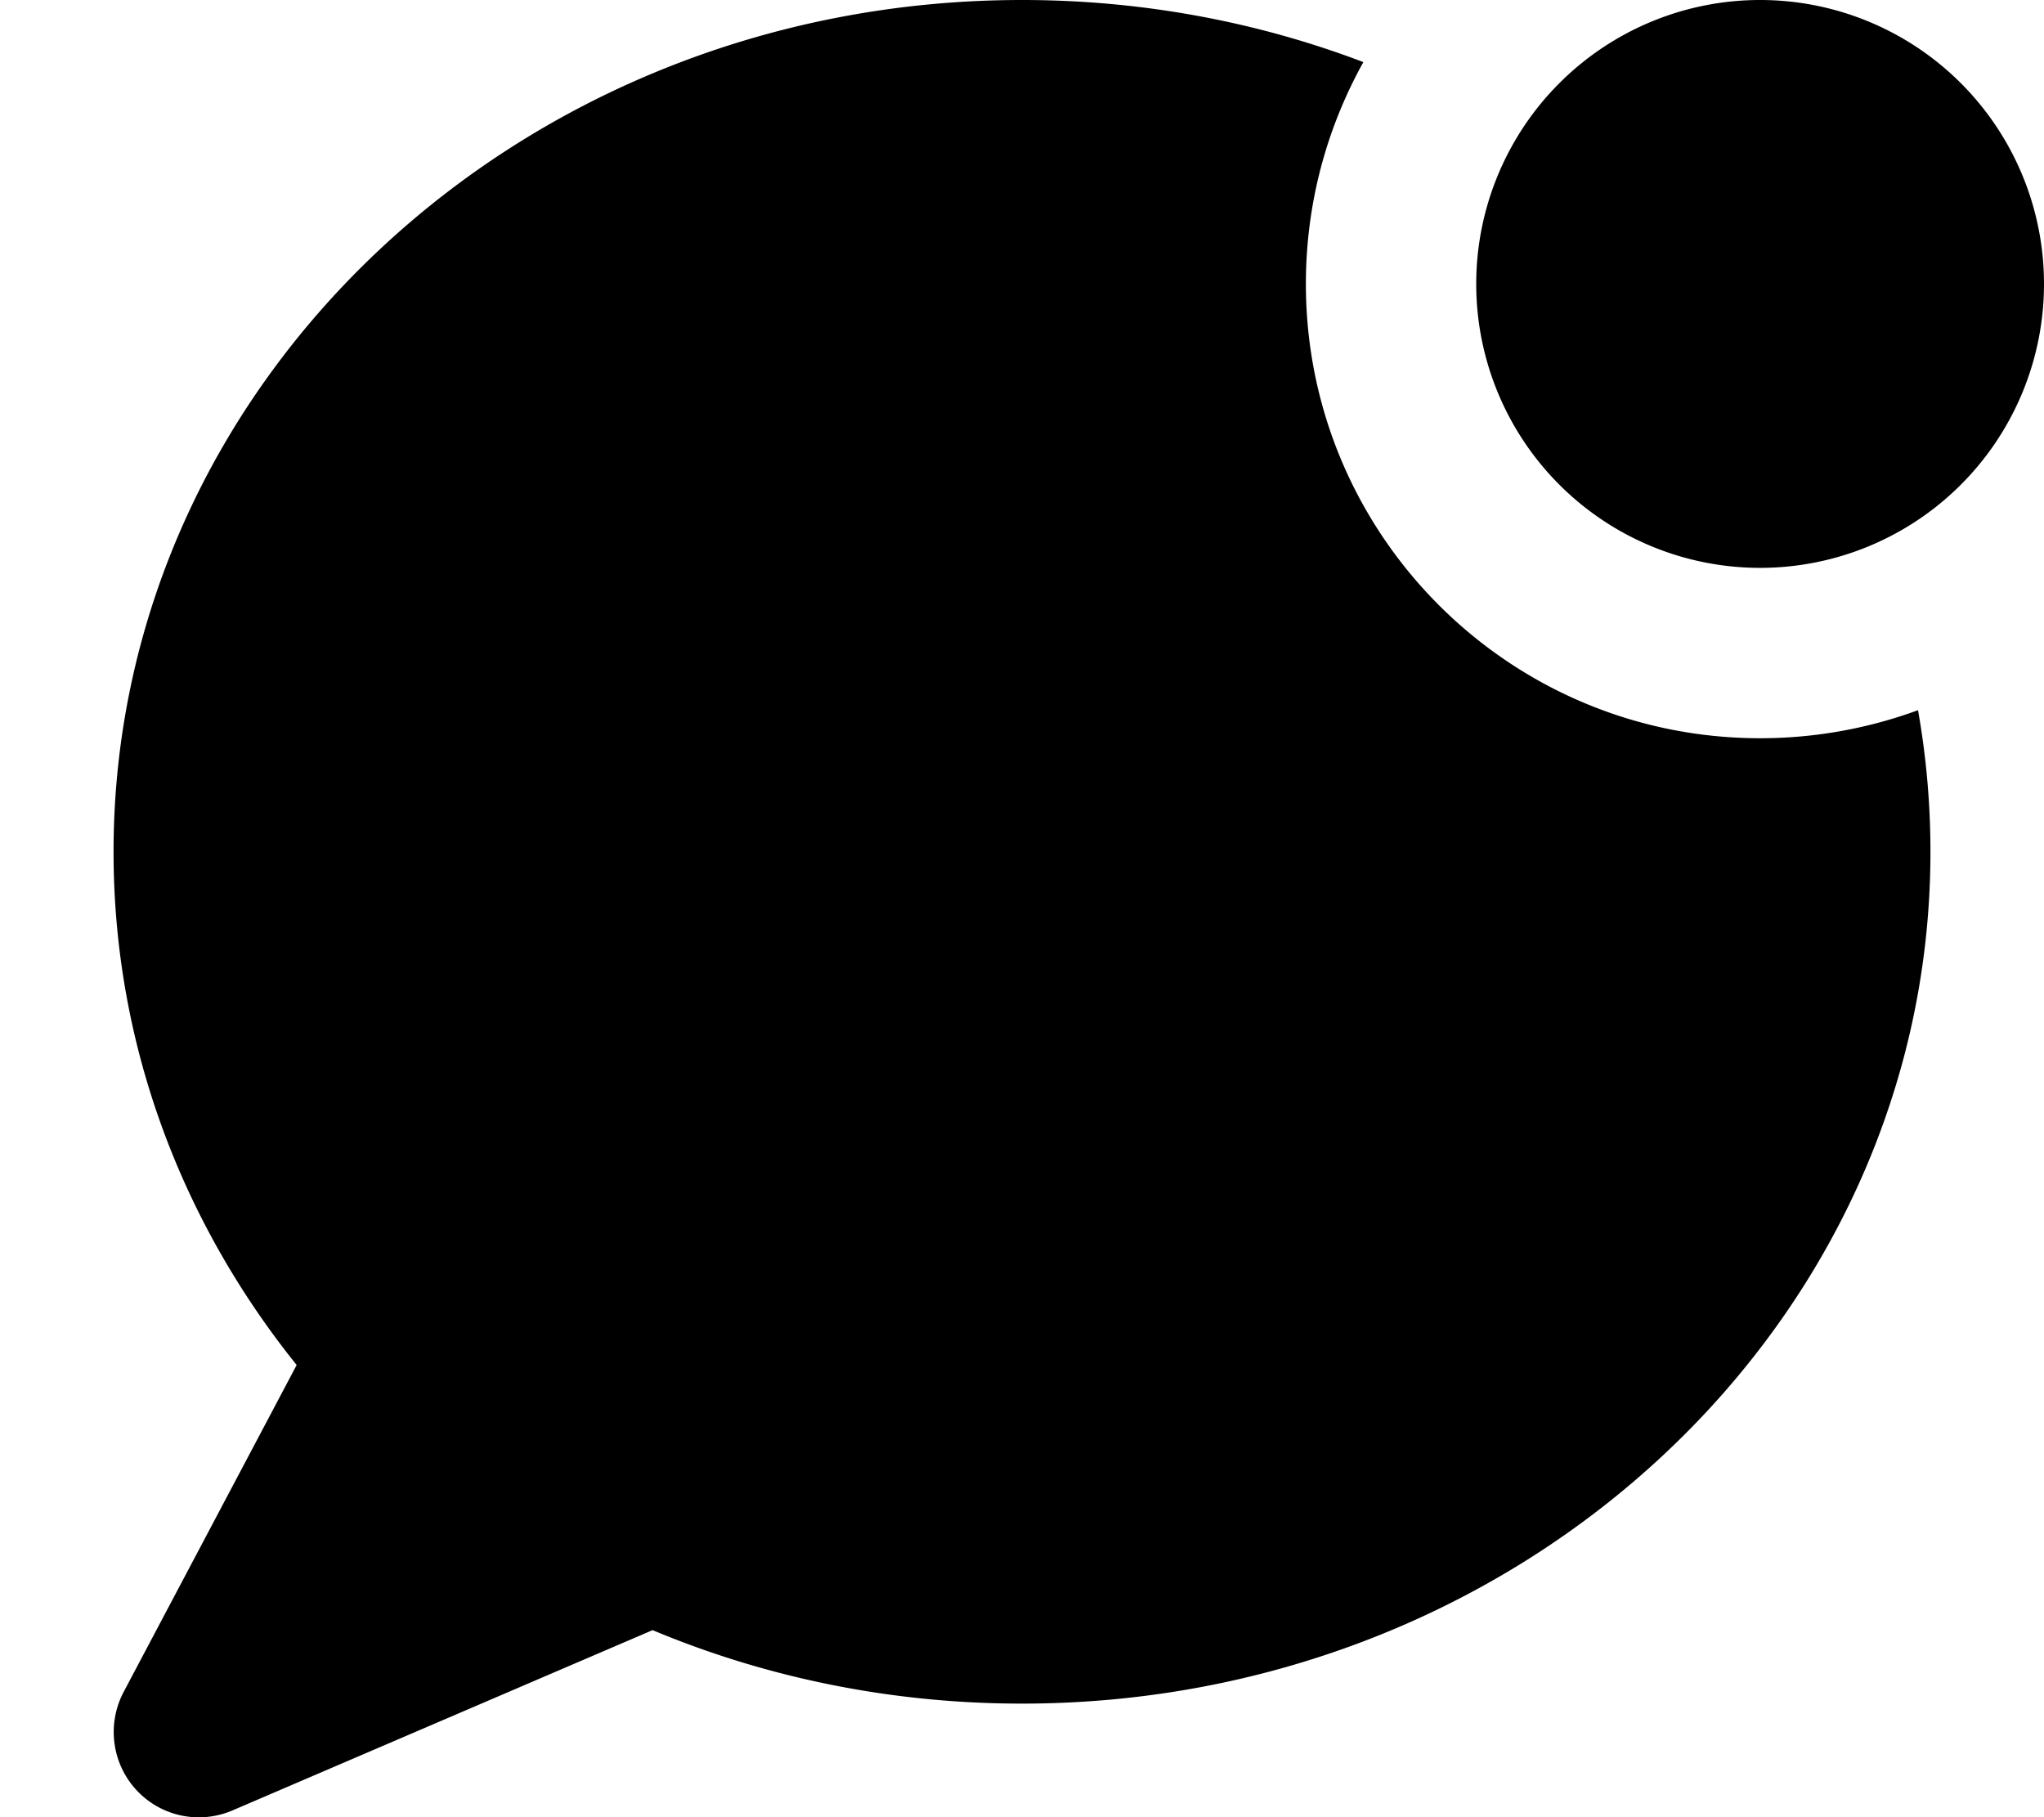
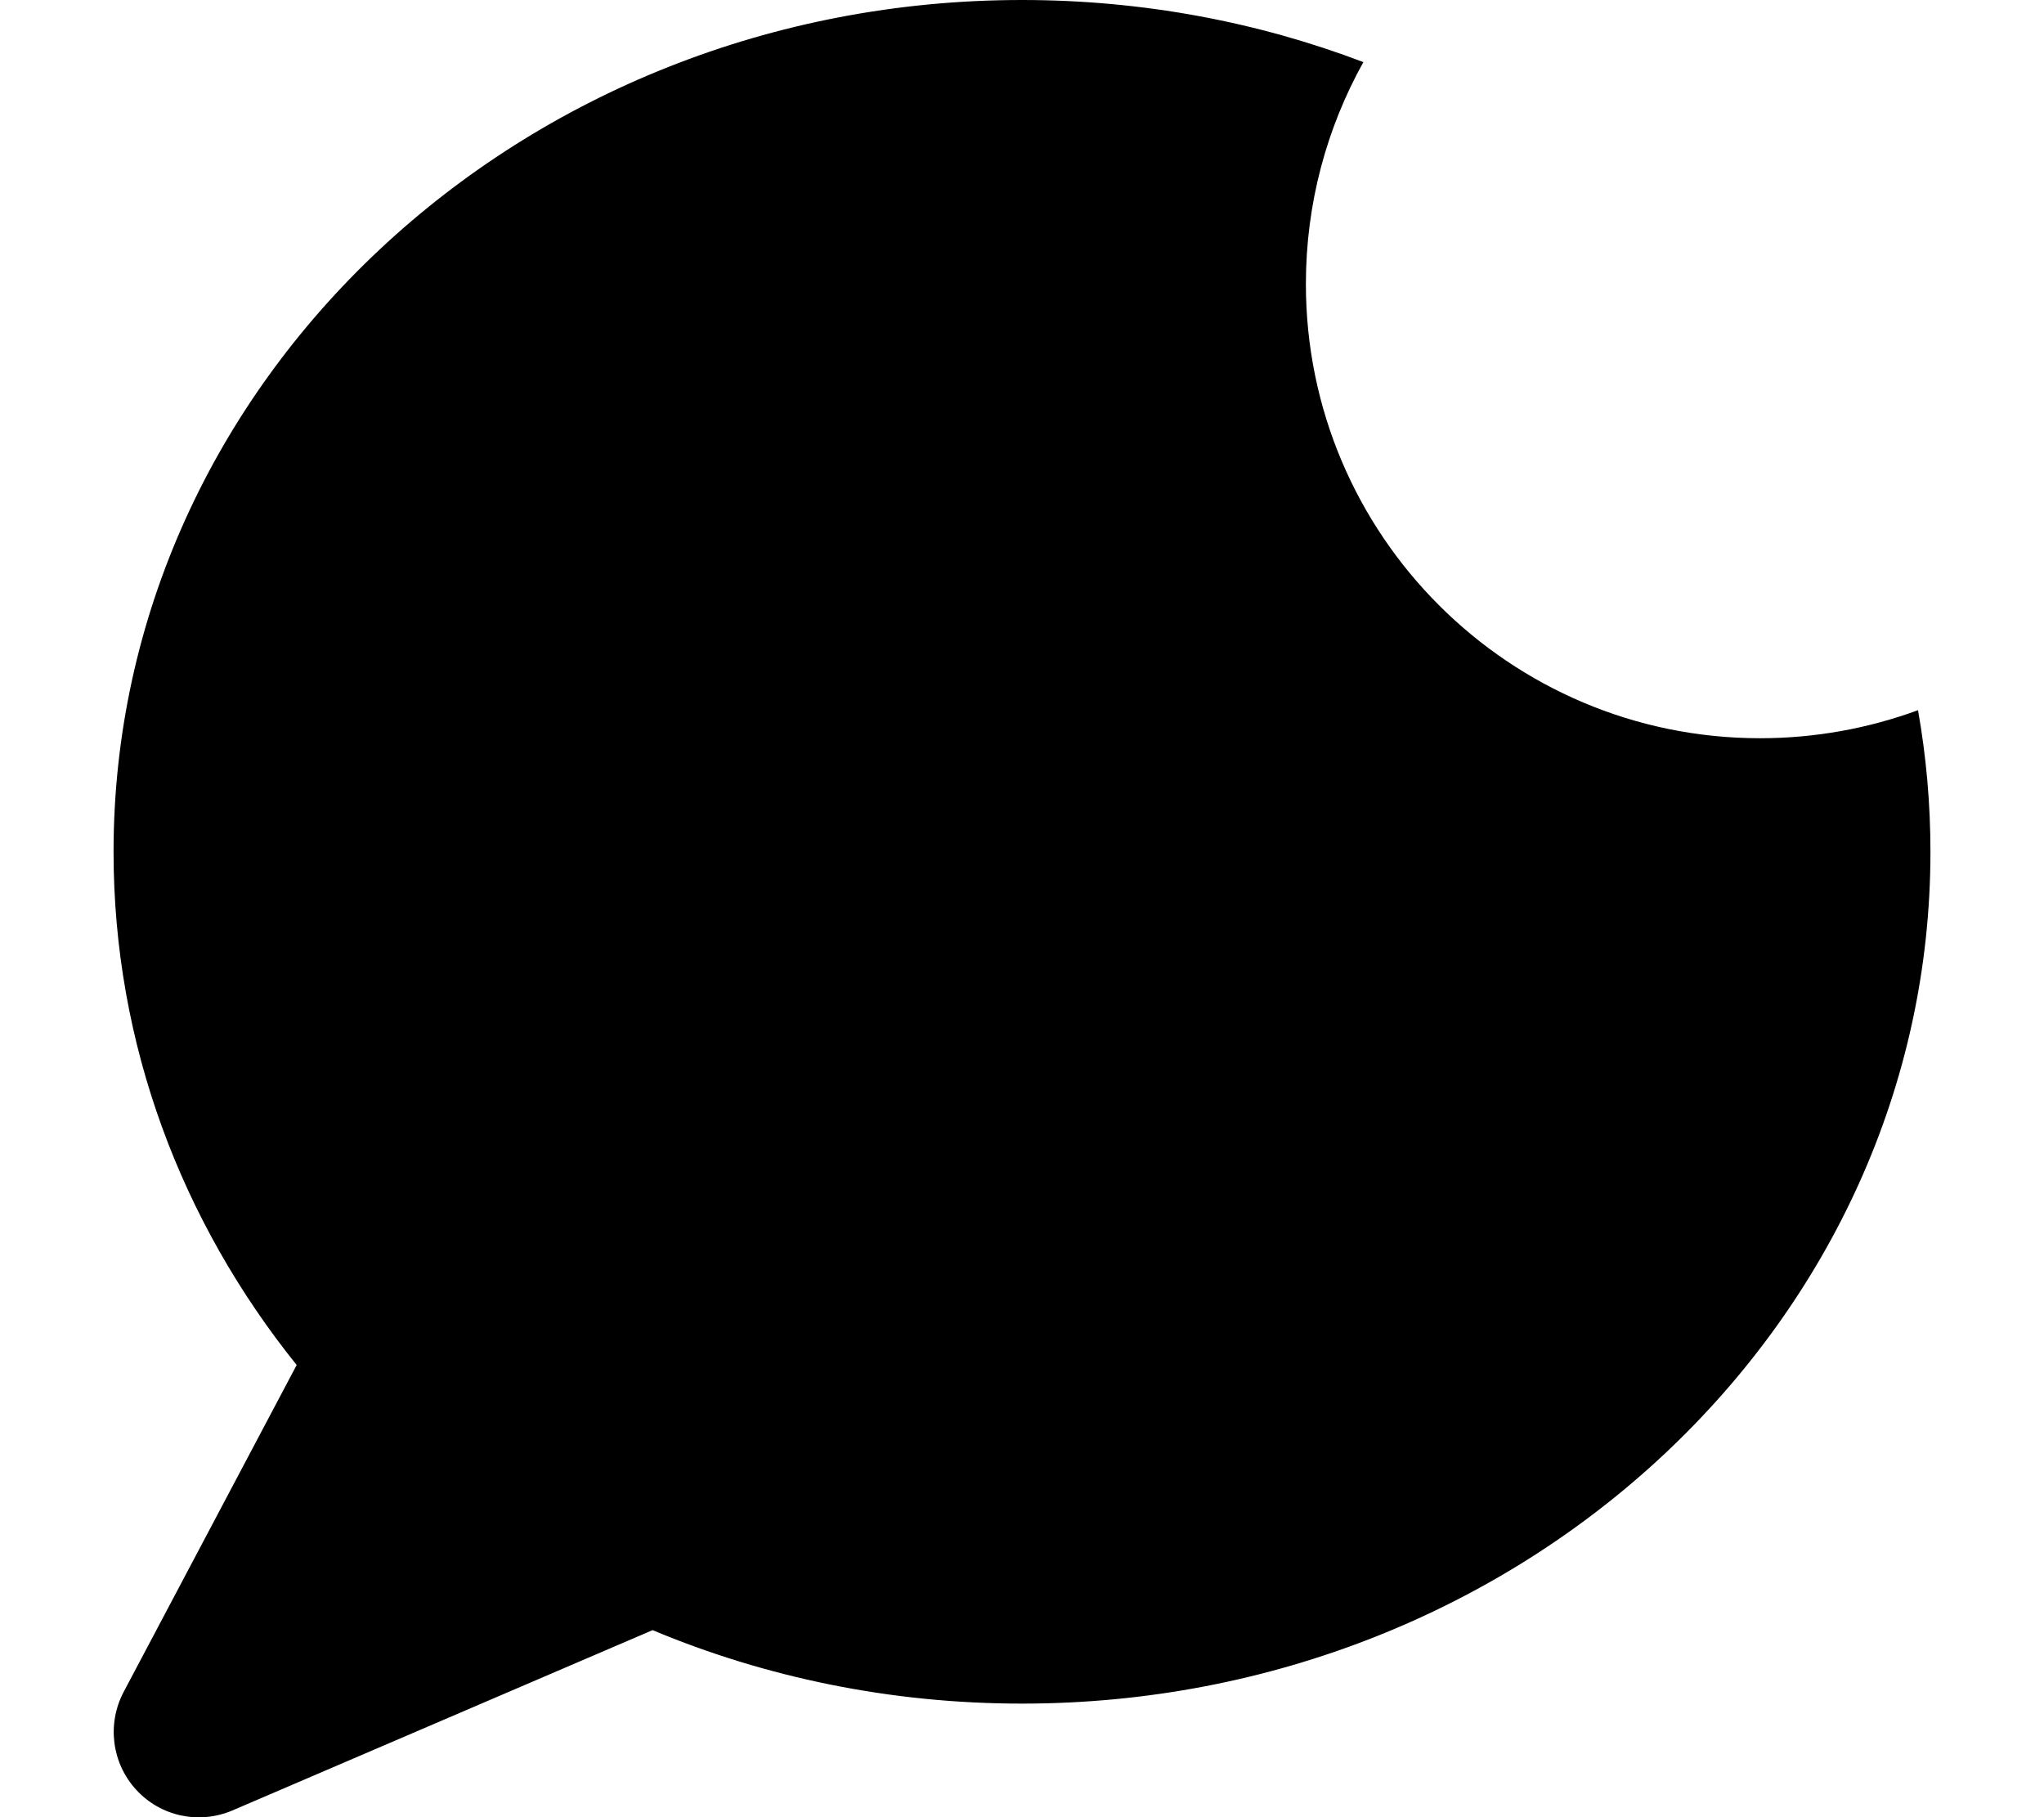
<svg xmlns="http://www.w3.org/2000/svg" viewBox="0 0 576 512">
-   <path fill="currentColor" d="M496 208c15.6 0 30.6-2.8 44.5-7.9 2.3 13 3.5 26.3 3.5 39.9 0 132.5-114.6 240-256 240-37.1 0-72.3-7.4-104.1-20.7L65.5 510.1c-9.4 4-20.2 1.7-27.1-5.8s-8.3-18.5-3.6-27.5l48.8-92.2C51.2 344.3 32 294.3 32 240 32 107.5 146.6 0 288 0 322 0 354.5 6.2 384.2 17.5 373.9 36 368 57.3 368 80 368 150.7 425.3 208 496 208zM496 0a80 80 0 1 1 0 160 80 80 0 1 1 0-160z" />
+   <path fill="currentColor" d="M496 208c15.6 0 30.6-2.8 44.5-7.9 2.3 13 3.5 26.3 3.5 39.9 0 132.5-114.6 240-256 240-37.1 0-72.3-7.4-104.1-20.7L65.5 510.1c-9.4 4-20.2 1.7-27.1-5.8s-8.3-18.5-3.6-27.5l48.8-92.2C51.2 344.3 32 294.3 32 240 32 107.5 146.6 0 288 0 322 0 354.5 6.2 384.2 17.5 373.9 36 368 57.3 368 80 368 150.7 425.3 208 496 208zM496 0z" />
</svg>